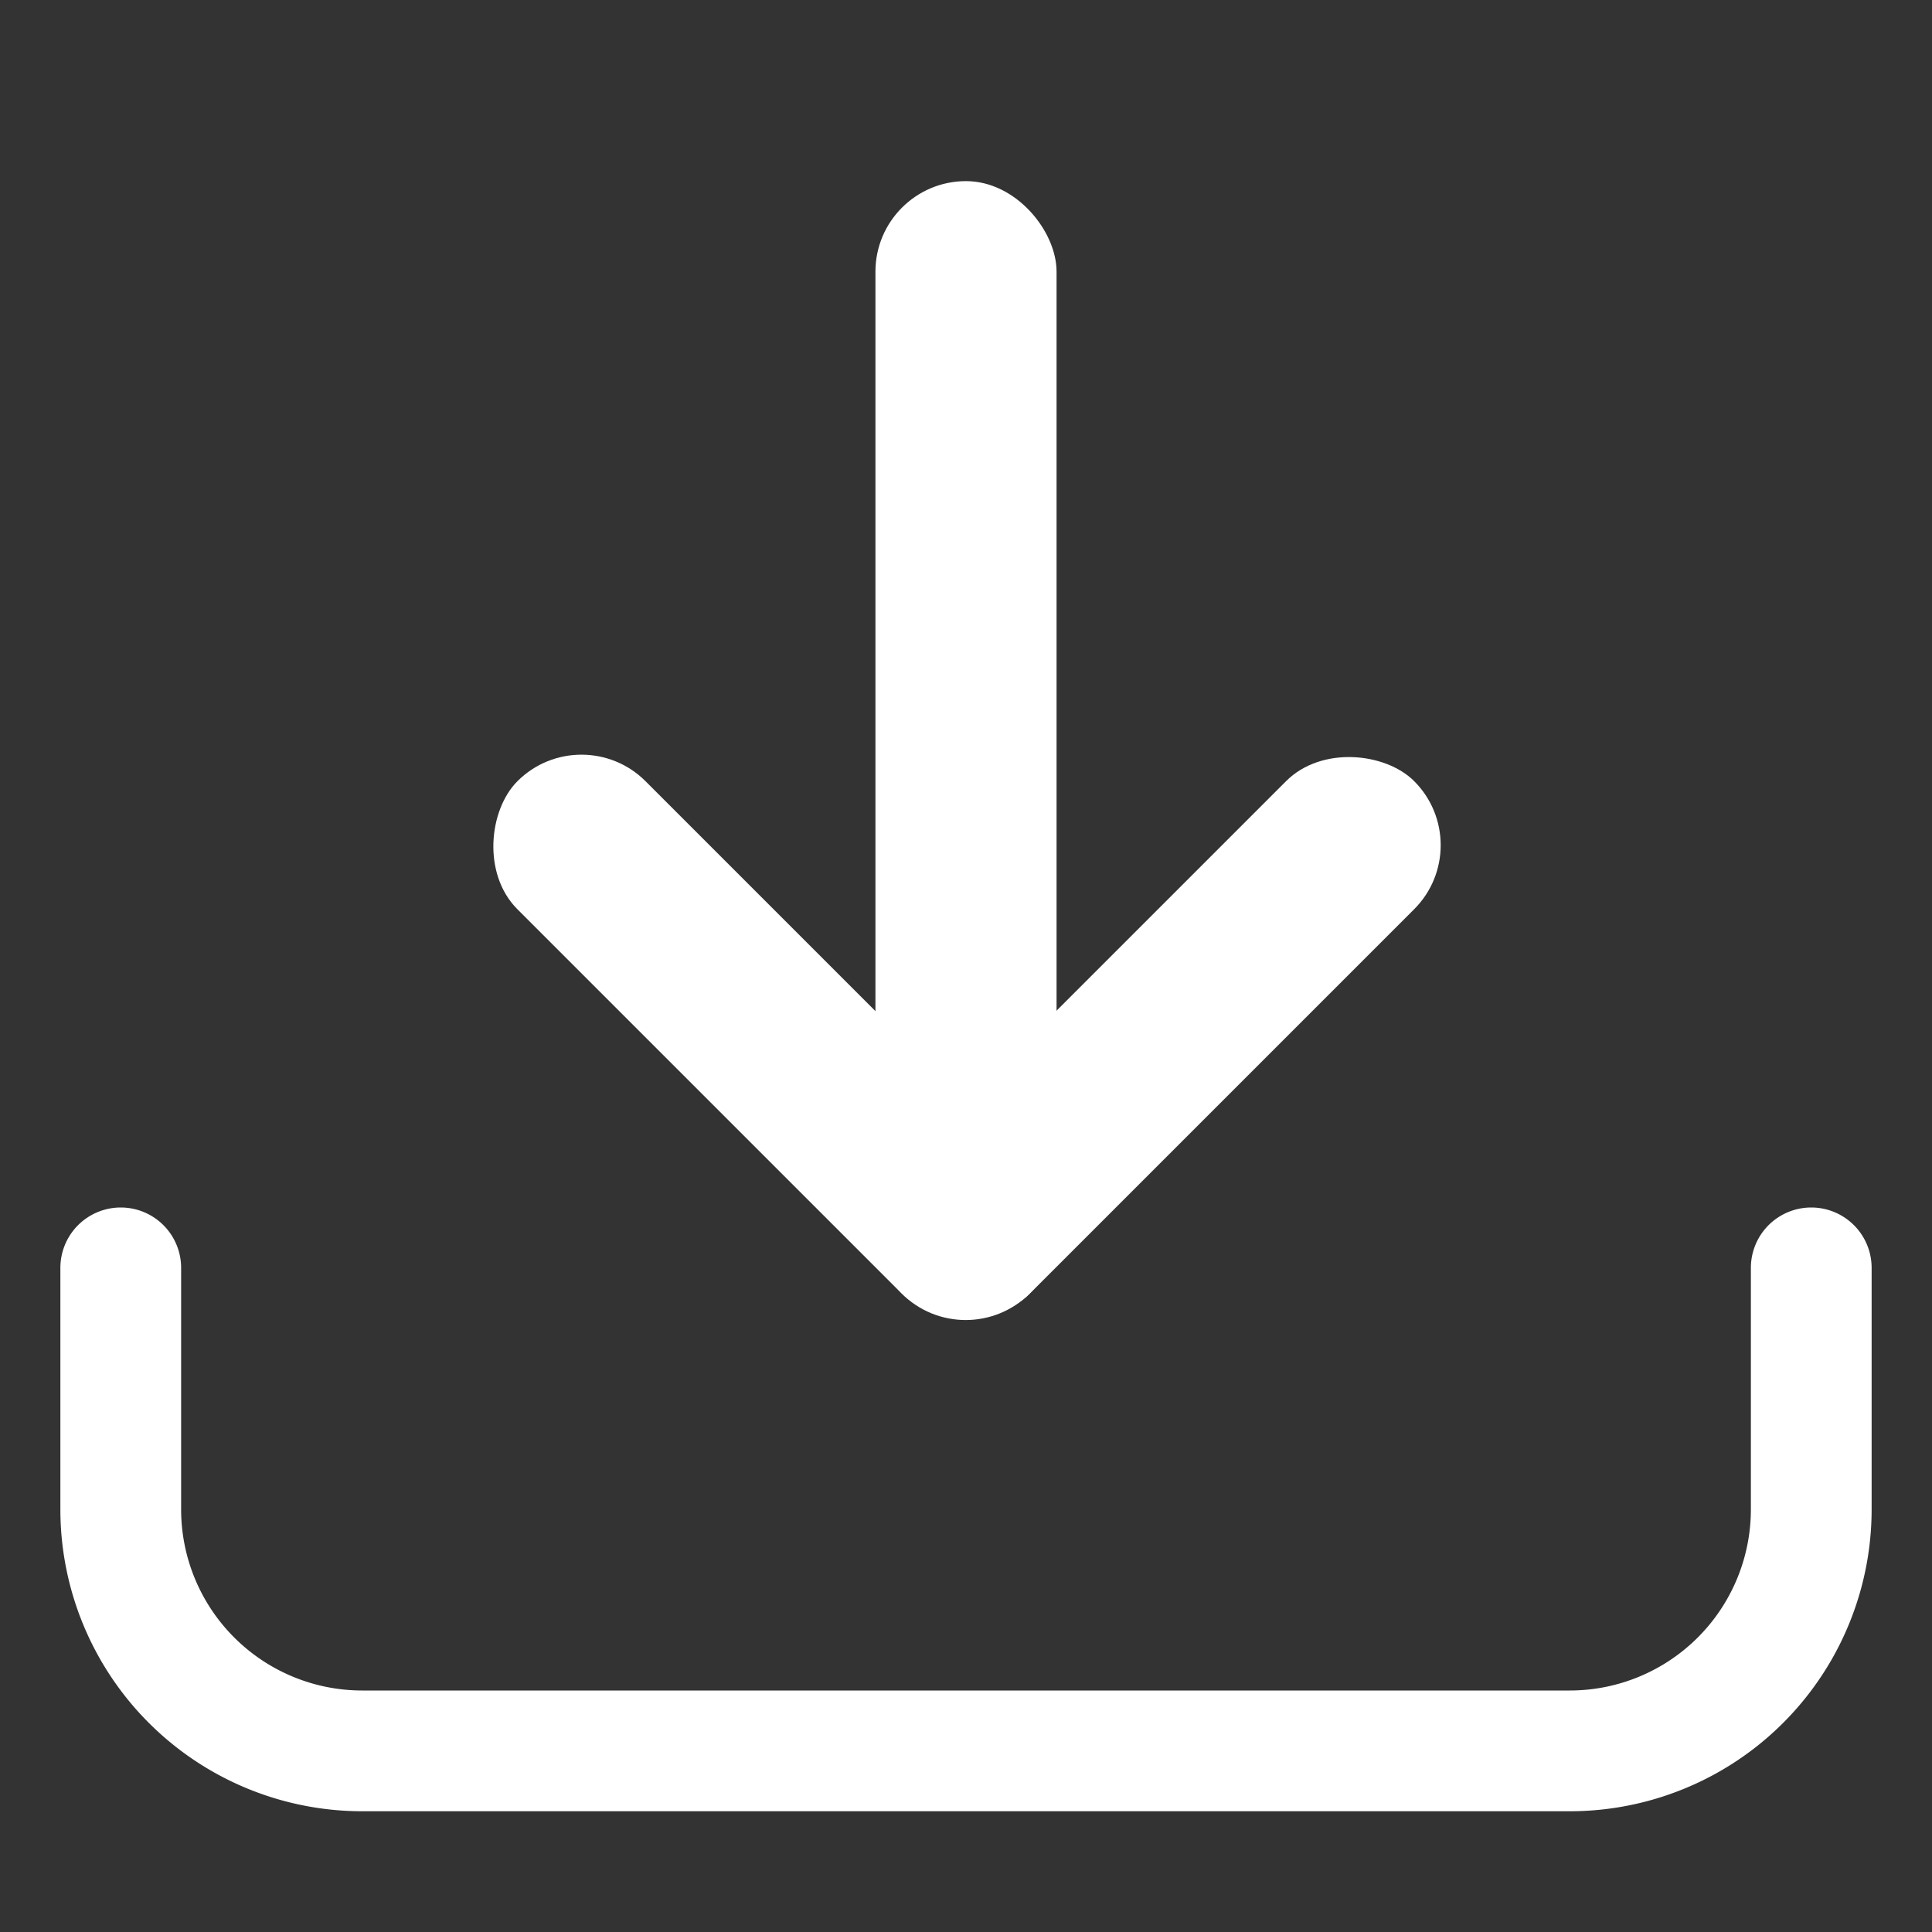
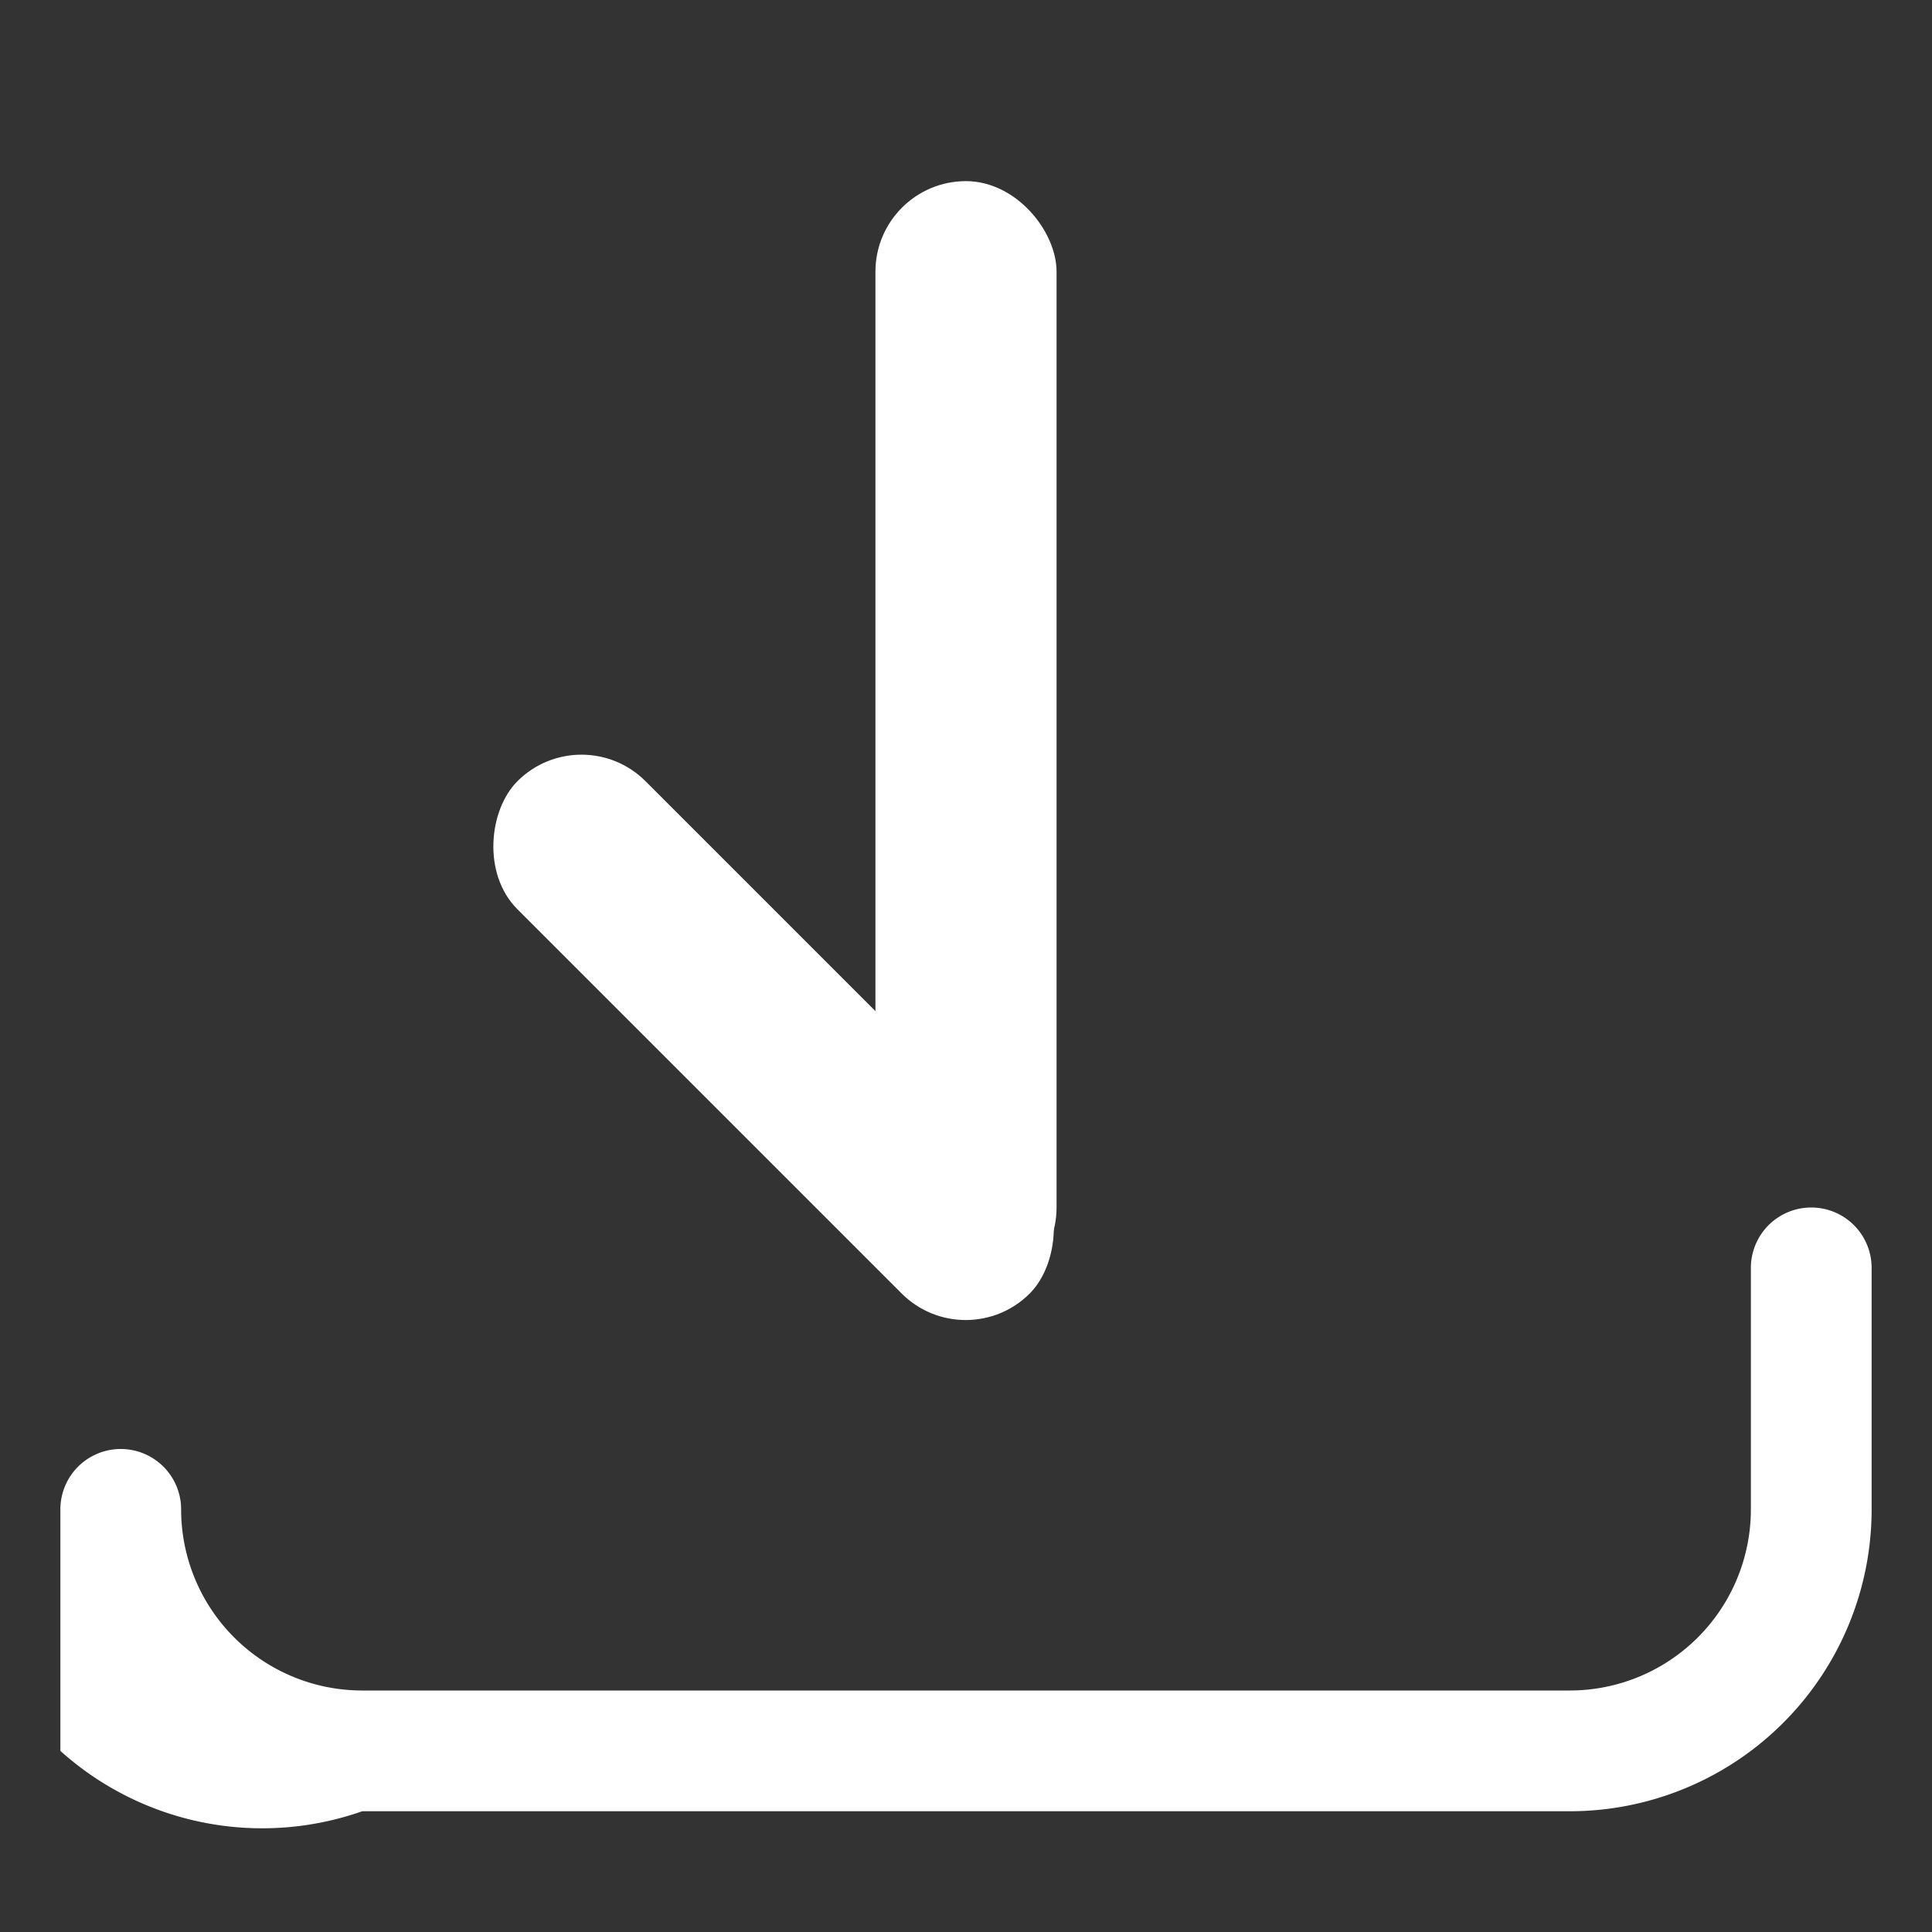
<svg xmlns="http://www.w3.org/2000/svg" id="main_menu_05" viewBox="0 0 64 64">
  <rect x="0" y="0" width="64" height="64" fill="#333333" stroke="none" />
  <defs>
    <style>.cls-1{fill:#fff;}</style>
  </defs>
  <title>main_menu_05</title>
-   <path class="cls-1" d="M52,60A10,10,0,0,0,62,50V42a2,2,0,0,0-4,0v8a6,6,0,0,1-6,6H12a6,6,0,0,1-6-6V42a2,2,0,0,0-4,0v8A10,10,0,0,0,12,60Z" />
-   <rect class="cls-1" x="26.36" y="31.36" width="24" height="6" rx="3" transform="translate(-13.06 37.19) rotate(-45)" />
+   <path class="cls-1" d="M52,60A10,10,0,0,0,62,50V42a2,2,0,0,0-4,0v8a6,6,0,0,1-6,6H12a6,6,0,0,1-6-6a2,2,0,0,0-4,0v8A10,10,0,0,0,12,60Z" />
  <rect class="cls-1" x="13.64" y="31.36" width="24" height="6" rx="3" transform="translate(19.46 76.79) rotate(-135)" />
  <rect class="cls-1" x="29" y="6" width="6" height="37" rx="3" />
</svg>